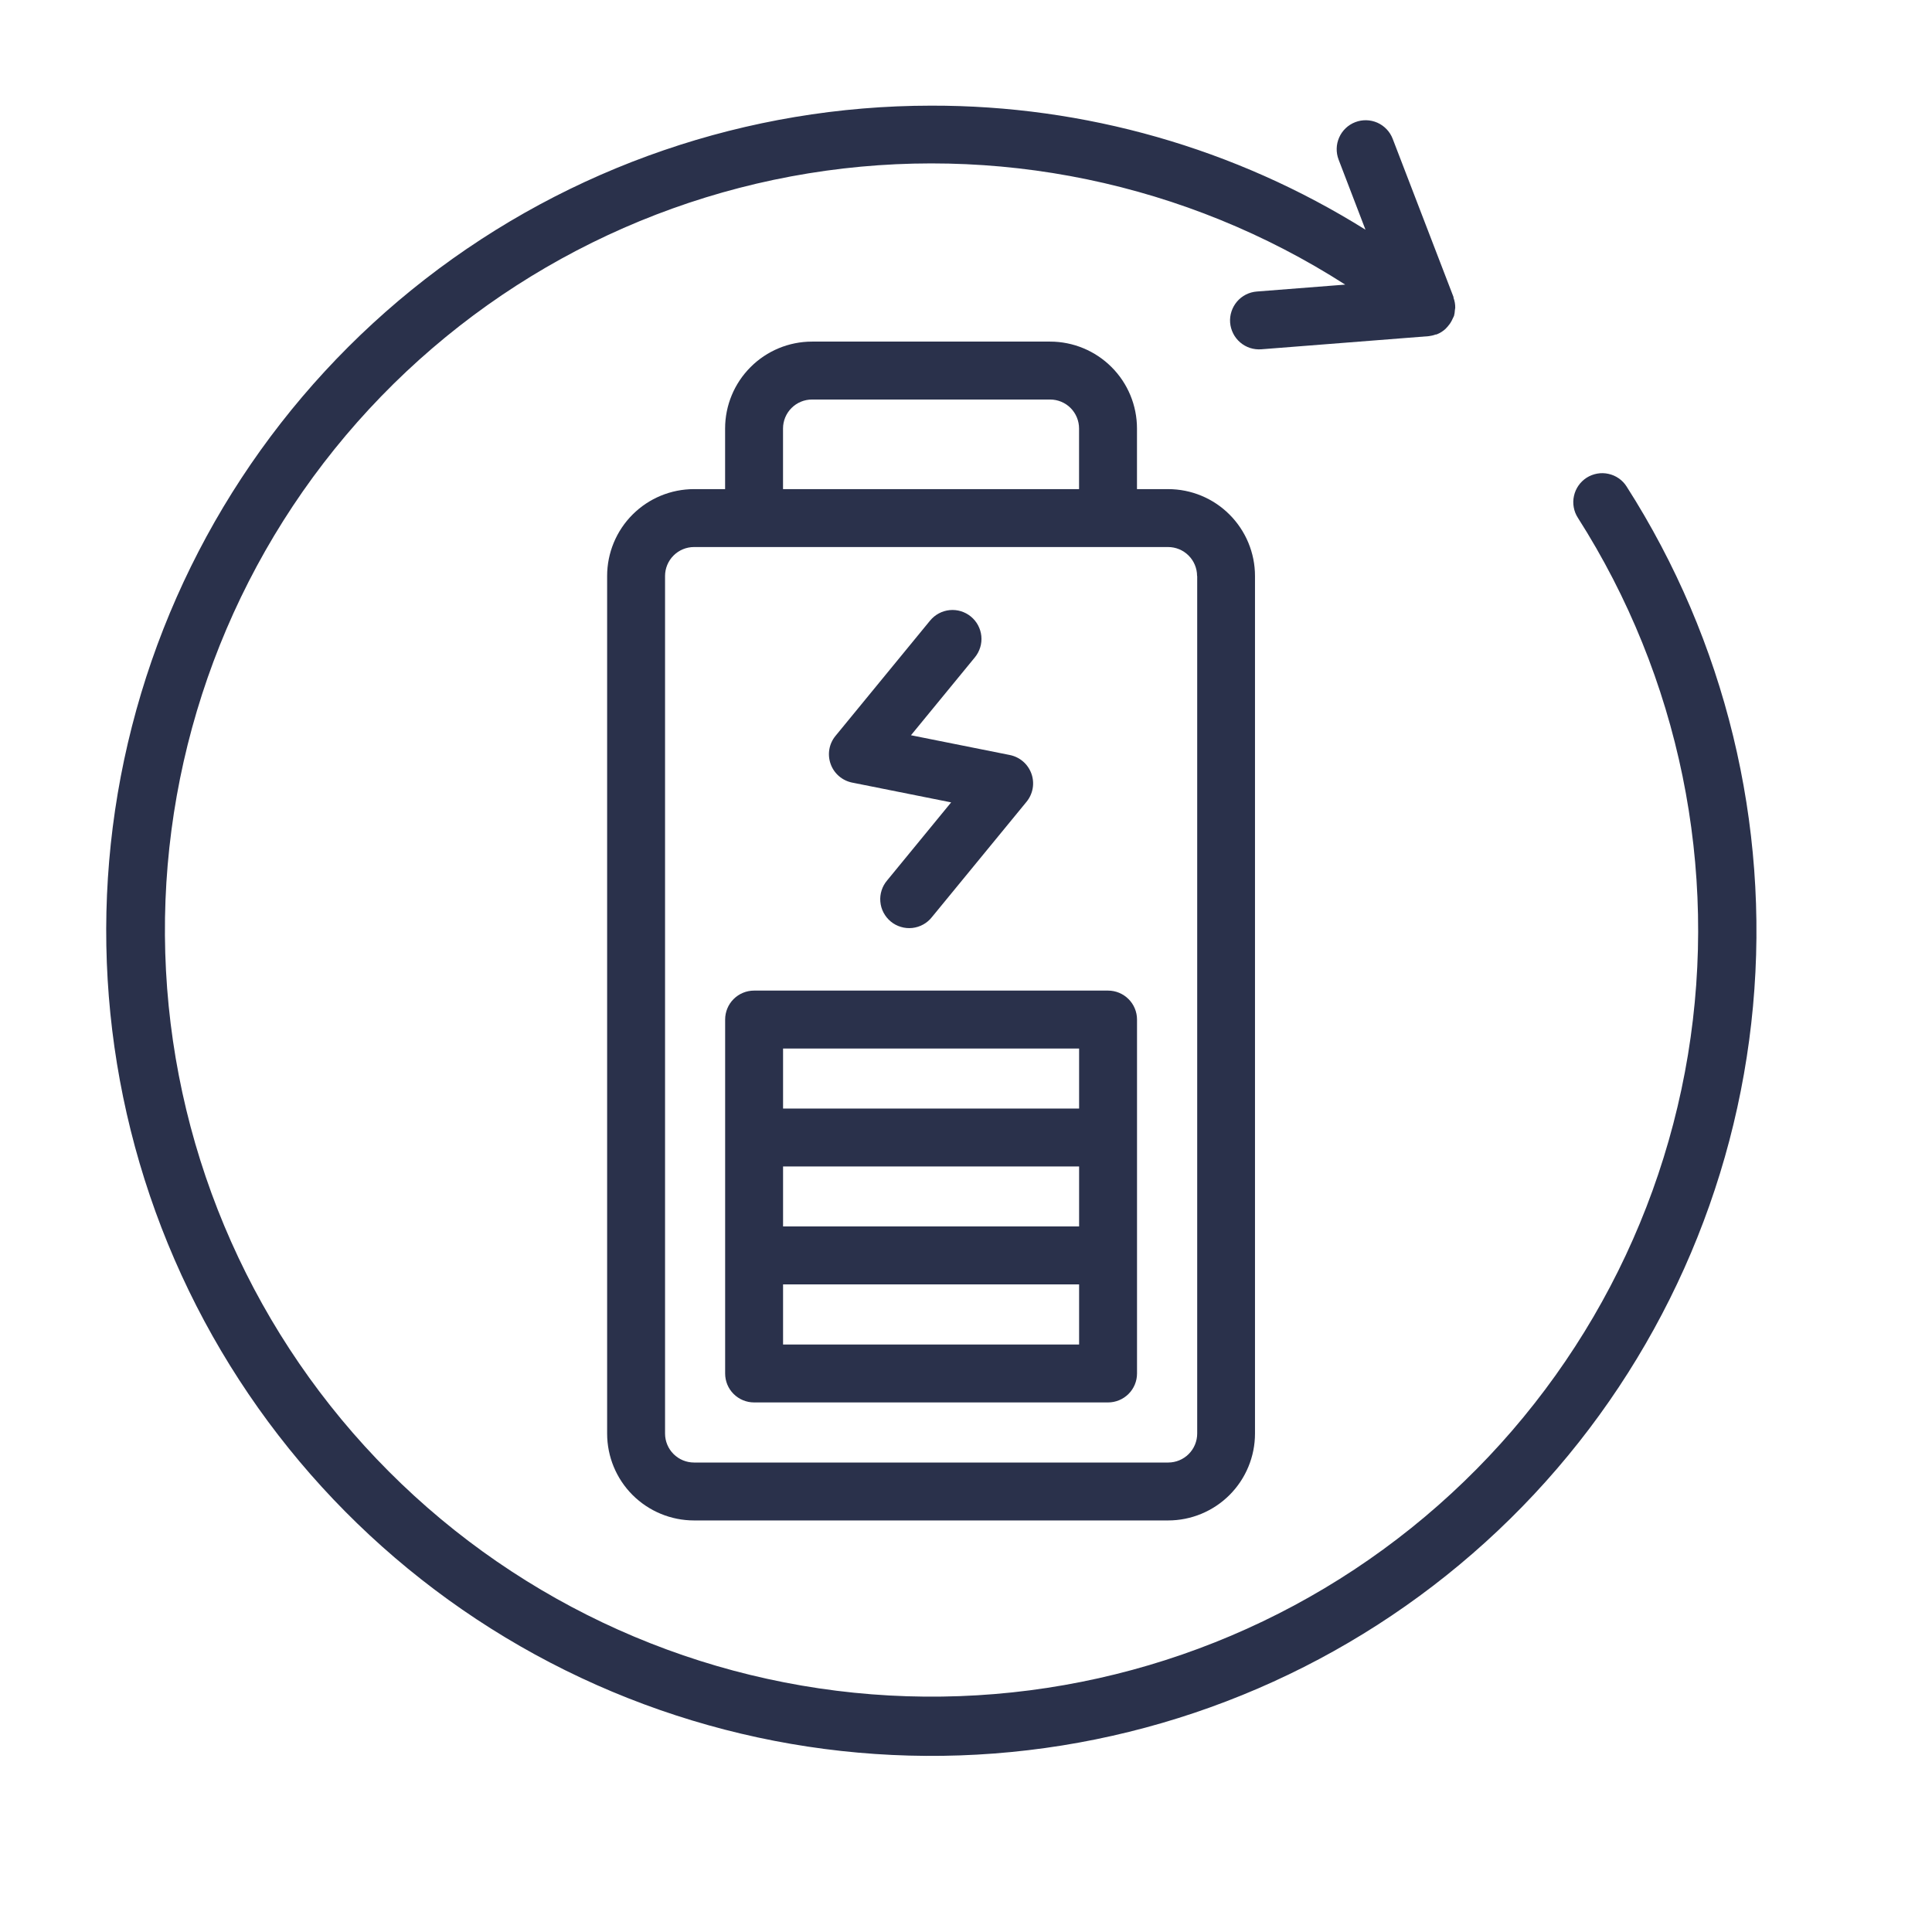
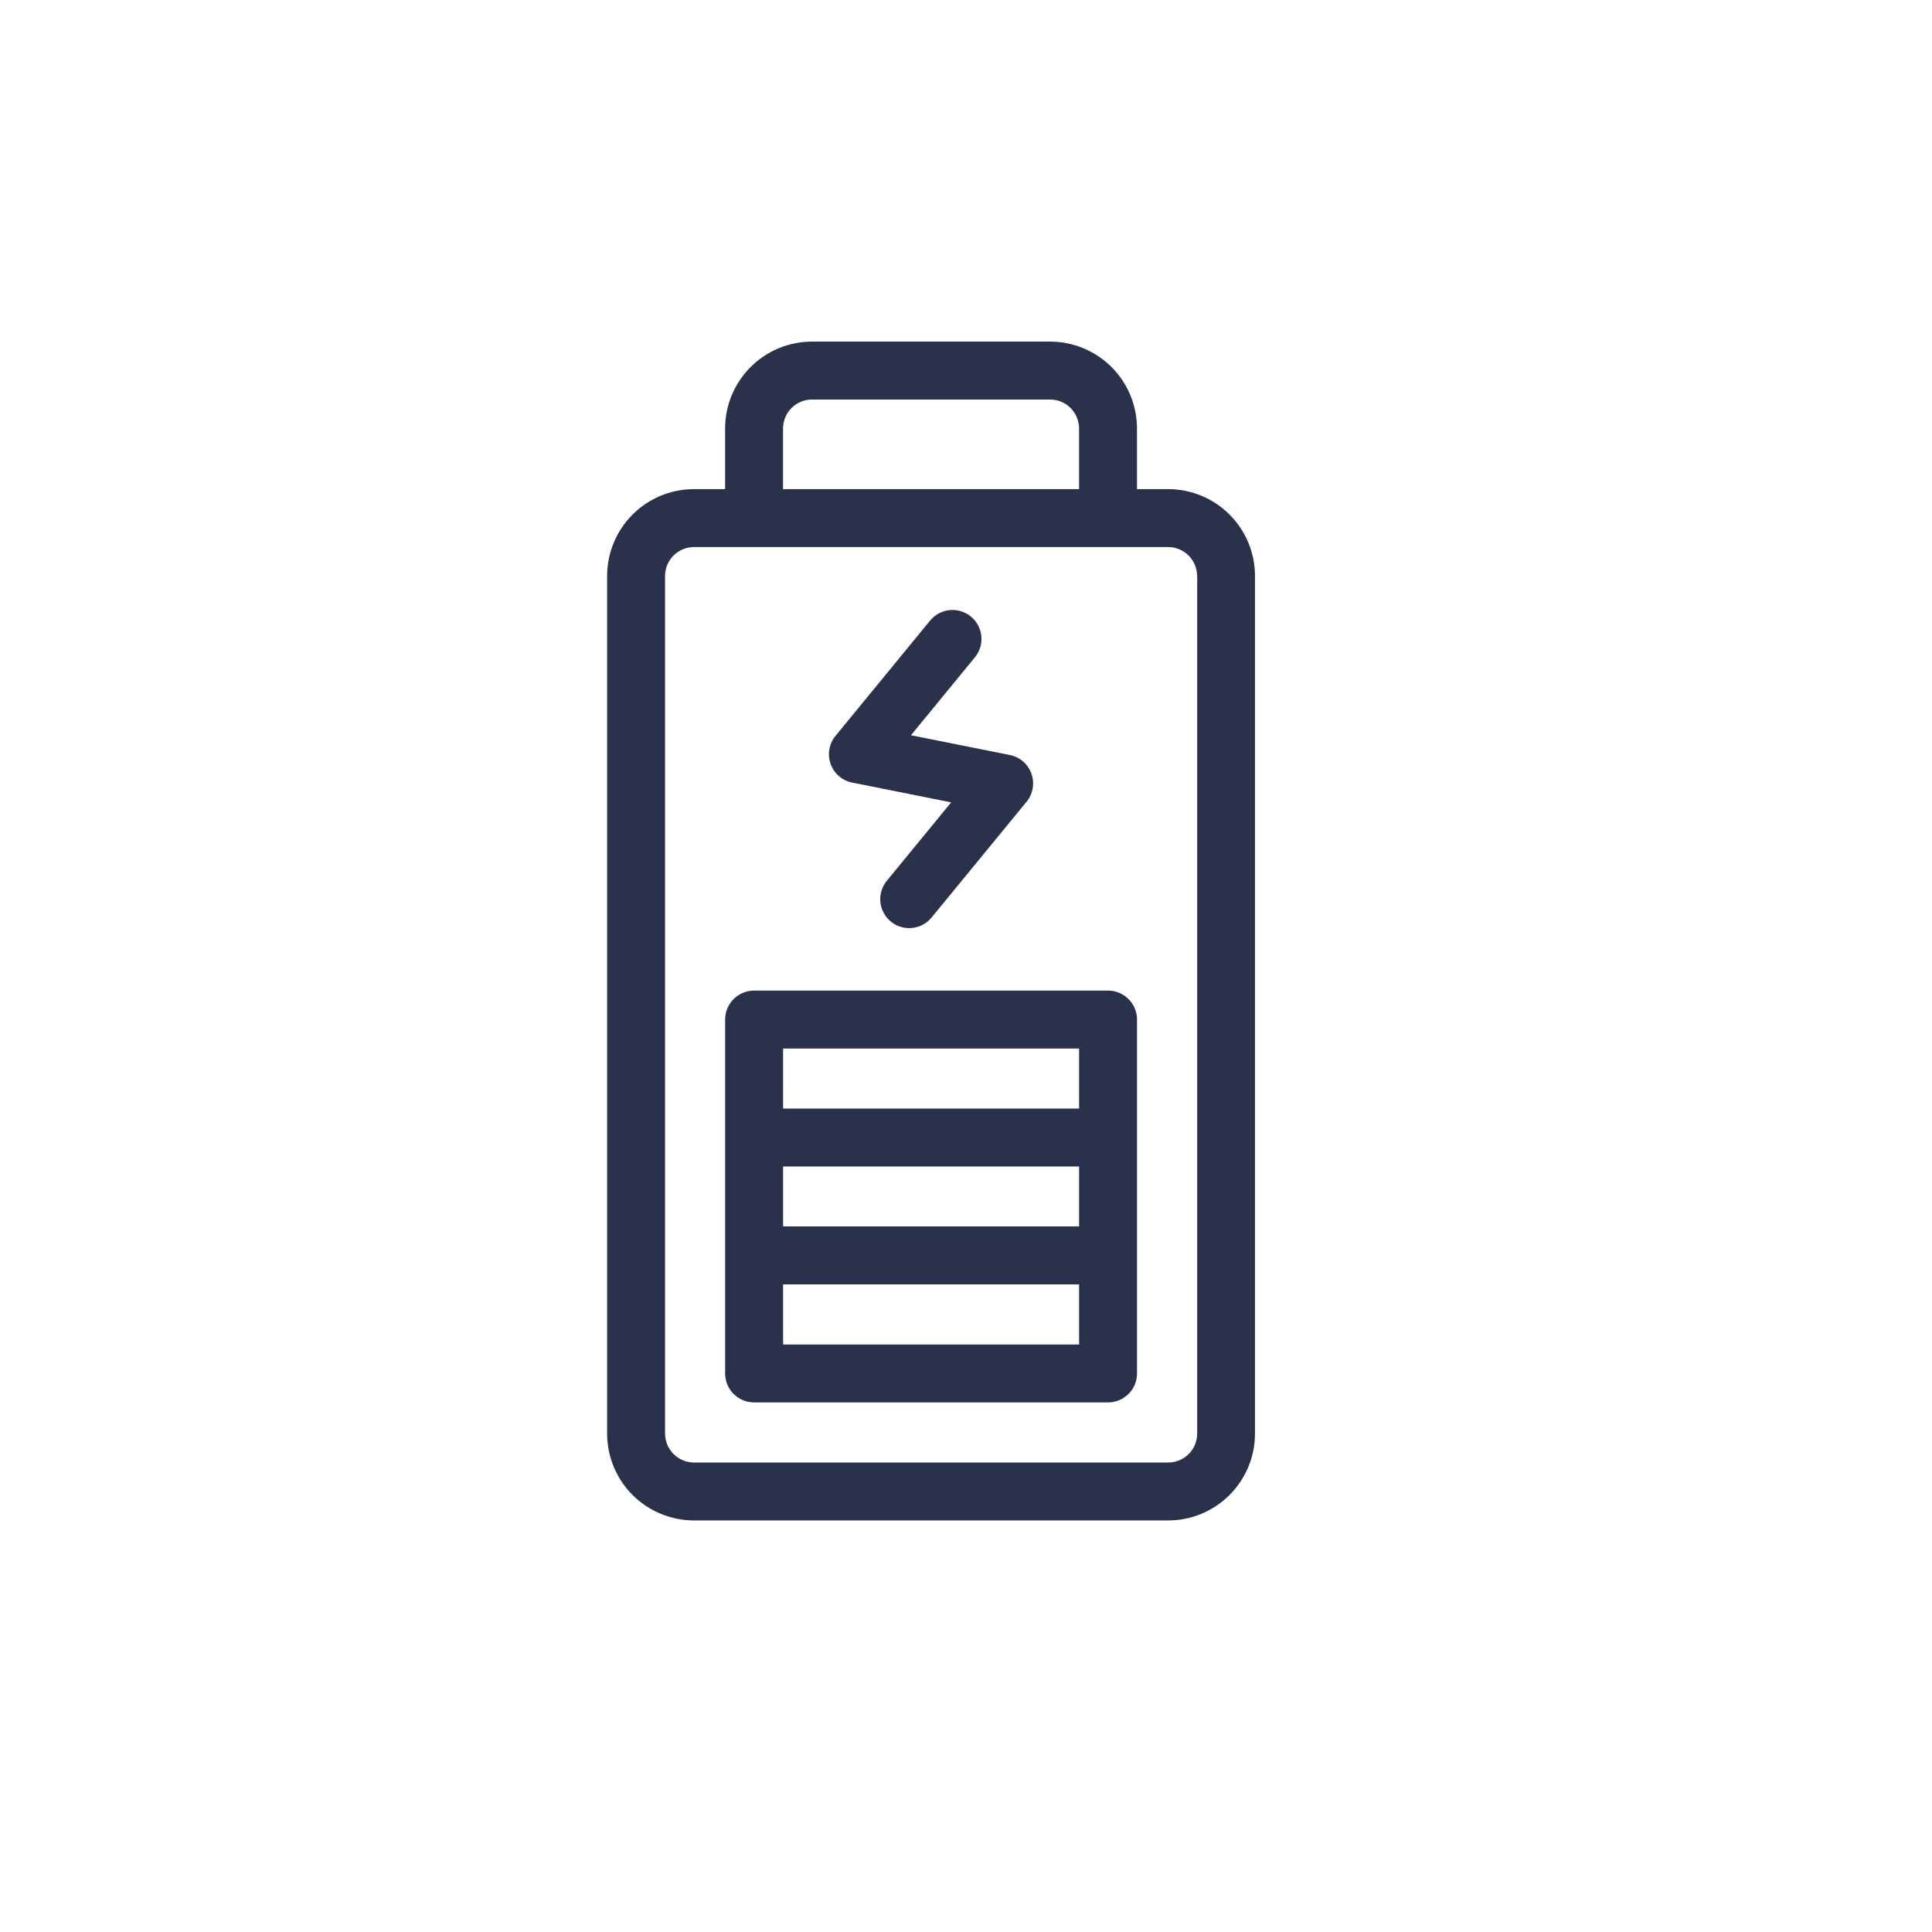
<svg xmlns="http://www.w3.org/2000/svg" width="48" height="48" viewBox="0 0 48 48" fill="none">
  <path d="M18.735 24.611C18.544 24.611 18.361 24.687 18.226 24.822C18.091 24.956 18.016 25.14 18.016 25.33V34.124C18.016 34.315 18.091 34.498 18.226 34.632C18.361 34.767 18.544 34.843 18.735 34.843H27.529C27.72 34.843 27.903 34.767 28.038 34.632C28.173 34.498 28.249 34.315 28.249 34.124V25.33C28.249 25.14 28.173 24.956 28.038 24.822C27.903 24.687 27.72 24.611 27.529 24.611H18.735ZM19.455 28.981H26.81V30.471H19.455V28.981ZM19.455 26.05H26.81V27.542H19.455V26.05ZM26.81 33.404H19.455V31.91H26.81V33.404Z" fill="#2A314B" />
  <path d="M26.09 8.487H20.174C19.601 8.487 19.052 8.715 18.648 9.12C18.243 9.524 18.015 10.073 18.015 10.646V12.152H17.243C16.67 12.152 16.121 12.379 15.716 12.784C15.311 13.189 15.084 13.738 15.084 14.31V35.616C15.084 36.189 15.311 36.738 15.716 37.143C16.121 37.547 16.67 37.775 17.243 37.775H29.021C29.594 37.775 30.143 37.547 30.547 37.143C30.952 36.738 31.18 36.189 31.18 35.616V14.31C31.18 13.738 30.952 13.189 30.547 12.784C30.143 12.379 29.594 12.152 29.021 12.152H28.248V10.646C28.248 10.073 28.021 9.524 27.616 9.12C27.211 8.715 26.662 8.487 26.09 8.487ZM19.454 10.646C19.454 10.455 19.53 10.272 19.665 10.137C19.8 10.002 19.983 9.926 20.174 9.926H26.09C26.281 9.926 26.464 10.002 26.599 10.137C26.733 10.272 26.809 10.455 26.809 10.646V12.152H19.454V10.646ZM29.744 14.31V35.616C29.744 35.807 29.668 35.99 29.533 36.125C29.398 36.26 29.215 36.336 29.024 36.336H17.243C17.052 36.336 16.869 36.26 16.734 36.125C16.599 35.99 16.523 35.807 16.523 35.616V14.31C16.523 14.12 16.599 13.937 16.734 13.802C16.869 13.667 17.052 13.591 17.243 13.591H29.021C29.212 13.591 29.395 13.667 29.53 13.802C29.665 13.937 29.741 14.12 29.741 14.31H29.744Z" fill="#2A314B" />
  <path d="M21.175 19.444L23.631 19.935L22.043 21.871C21.98 21.944 21.933 22.028 21.904 22.119C21.874 22.211 21.863 22.307 21.872 22.402C21.88 22.498 21.907 22.591 21.952 22.675C21.997 22.76 22.058 22.835 22.132 22.896C22.206 22.957 22.292 23.002 22.384 23.029C22.476 23.057 22.572 23.065 22.667 23.055C22.763 23.044 22.855 23.015 22.939 22.968C23.022 22.922 23.096 22.859 23.155 22.783L25.504 19.92C25.583 19.823 25.635 19.709 25.657 19.586C25.678 19.464 25.667 19.338 25.625 19.221C25.583 19.105 25.512 19 25.418 18.919C25.324 18.838 25.211 18.783 25.089 18.758L22.633 18.267L24.221 16.331C24.342 16.183 24.4 15.993 24.381 15.803C24.362 15.614 24.269 15.439 24.121 15.318C23.973 15.197 23.784 15.139 23.594 15.158C23.404 15.177 23.229 15.271 23.108 15.418L20.758 18.283C20.679 18.379 20.626 18.494 20.605 18.616C20.584 18.738 20.595 18.864 20.637 18.981C20.678 19.098 20.75 19.202 20.844 19.283C20.938 19.364 21.051 19.419 21.173 19.444H21.175Z" fill="#2A314B" />
-   <path d="M40.413 12.088C40.363 12.008 40.297 11.939 40.219 11.885C40.142 11.831 40.054 11.793 39.962 11.773C39.869 11.752 39.774 11.75 39.681 11.767C39.588 11.784 39.499 11.818 39.419 11.869C39.34 11.92 39.271 11.986 39.217 12.064C39.163 12.141 39.125 12.229 39.105 12.321C39.084 12.413 39.082 12.509 39.099 12.602C39.115 12.695 39.15 12.784 39.201 12.863C41.726 16.822 42.7 21.573 41.937 26.206C41.173 30.838 38.724 35.025 35.062 37.963C31.4 40.901 26.781 42.383 22.093 42.124C17.405 41.865 12.978 39.884 9.662 36.56C6.345 33.237 4.373 28.805 4.124 24.117C3.875 19.428 5.367 14.813 8.312 11.157C11.258 7.501 15.45 5.062 20.085 4.307C24.719 3.553 29.468 4.537 33.421 7.071L31.224 7.243C31.13 7.25 31.038 7.276 30.953 7.319C30.869 7.362 30.794 7.421 30.733 7.493C30.672 7.565 30.625 7.648 30.596 7.738C30.566 7.828 30.555 7.922 30.562 8.016C30.57 8.111 30.596 8.202 30.639 8.287C30.681 8.371 30.741 8.446 30.812 8.507C30.884 8.569 30.967 8.615 31.057 8.645C31.147 8.674 31.242 8.685 31.336 8.678L35.496 8.352C35.554 8.345 35.612 8.332 35.667 8.311C35.677 8.311 35.688 8.311 35.698 8.306C35.778 8.275 35.851 8.229 35.914 8.17C35.933 8.152 35.949 8.133 35.966 8.114C36.005 8.07 36.039 8.022 36.066 7.97C36.08 7.945 36.092 7.919 36.103 7.893C36.109 7.877 36.12 7.863 36.125 7.847C36.137 7.801 36.144 7.754 36.146 7.707C36.146 7.687 36.154 7.668 36.155 7.648C36.156 7.563 36.142 7.478 36.112 7.398C36.112 7.391 36.112 7.385 36.112 7.379L34.601 3.449C34.533 3.271 34.396 3.127 34.222 3.049C34.048 2.972 33.849 2.966 33.671 3.035C33.493 3.103 33.349 3.24 33.272 3.414C33.194 3.588 33.189 3.787 33.257 3.965L33.925 5.707C30.689 3.684 26.948 2.616 23.132 2.625C18.58 2.627 14.158 4.143 10.563 6.935C6.968 9.728 4.405 13.637 3.278 18.047C2.15 22.457 2.522 27.117 4.336 31.292C6.149 35.467 9.301 38.92 13.293 41.106C17.286 43.292 21.892 44.087 26.387 43.366C30.881 42.645 35.008 40.448 38.116 37.123C41.224 33.797 43.137 29.532 43.553 24.999C43.969 20.466 42.864 15.923 40.413 12.088Z" fill="#2A314B" />
</svg>